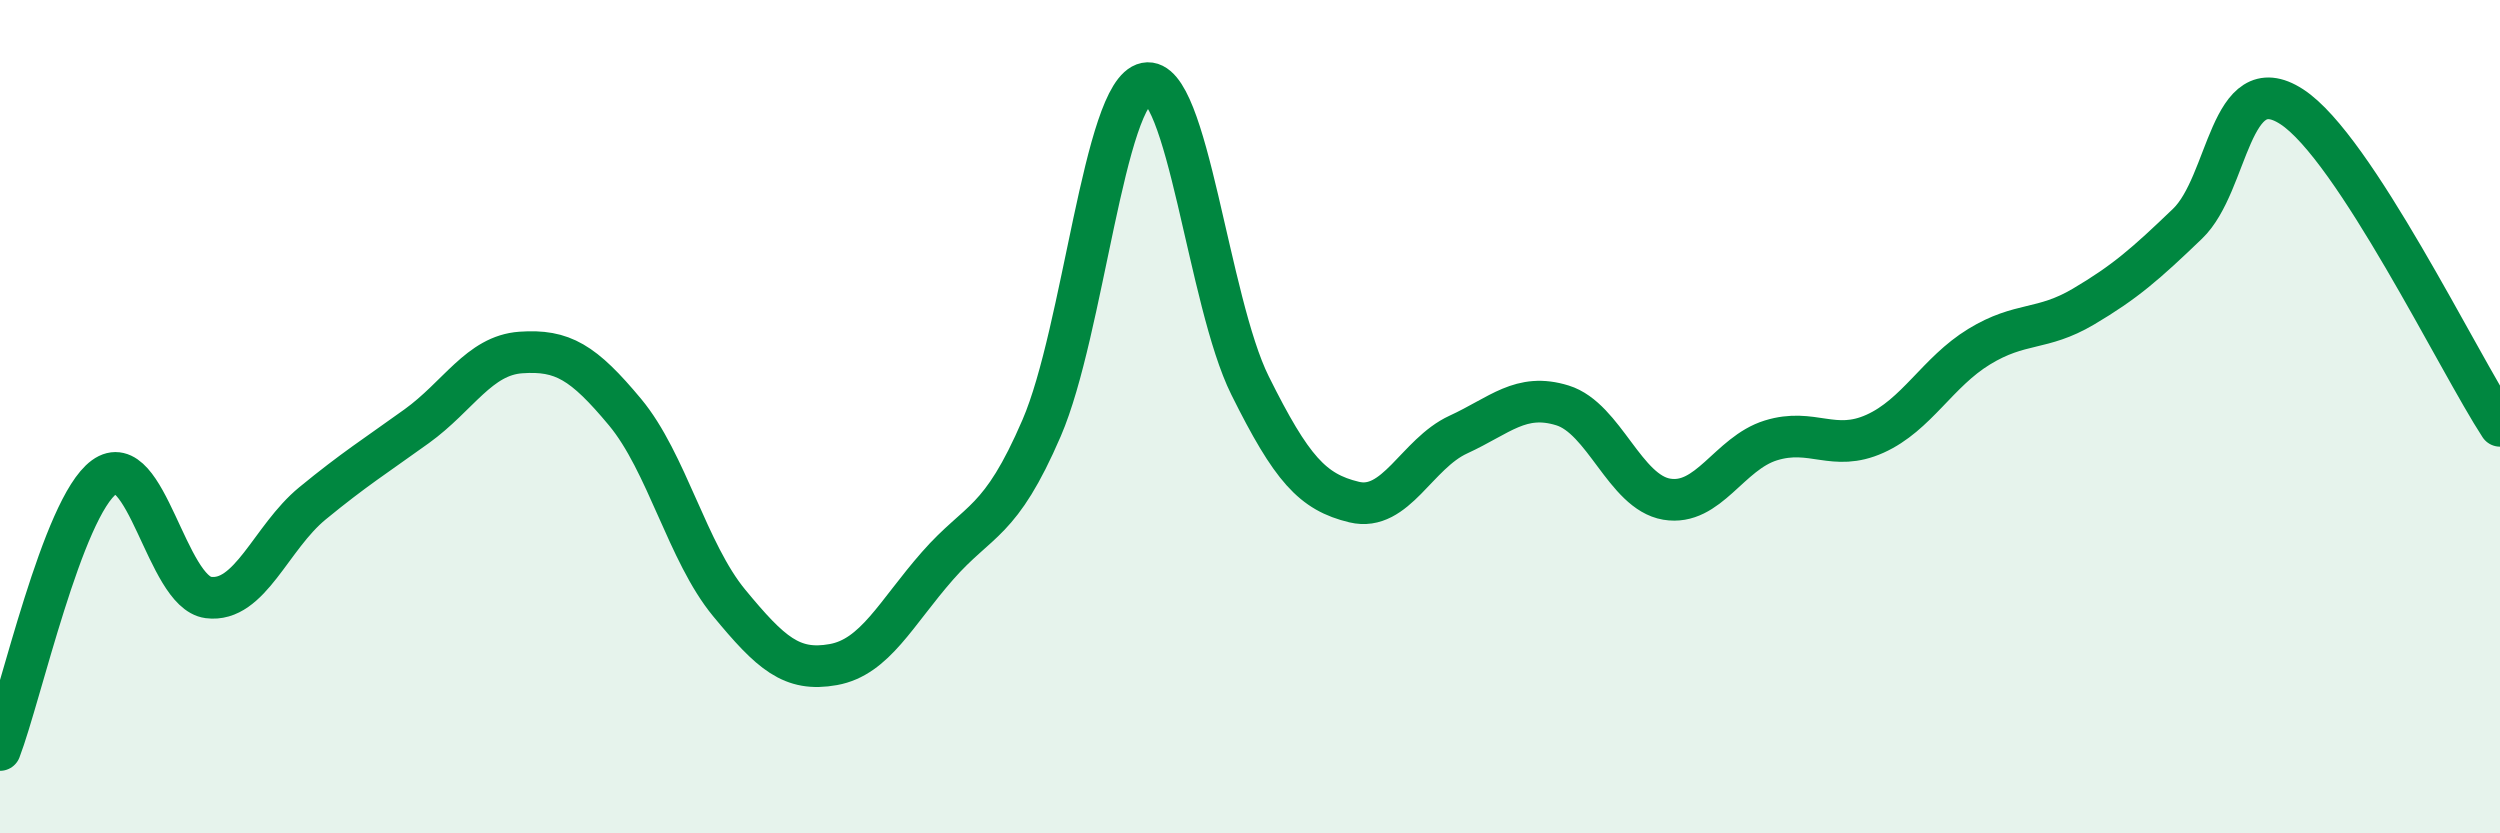
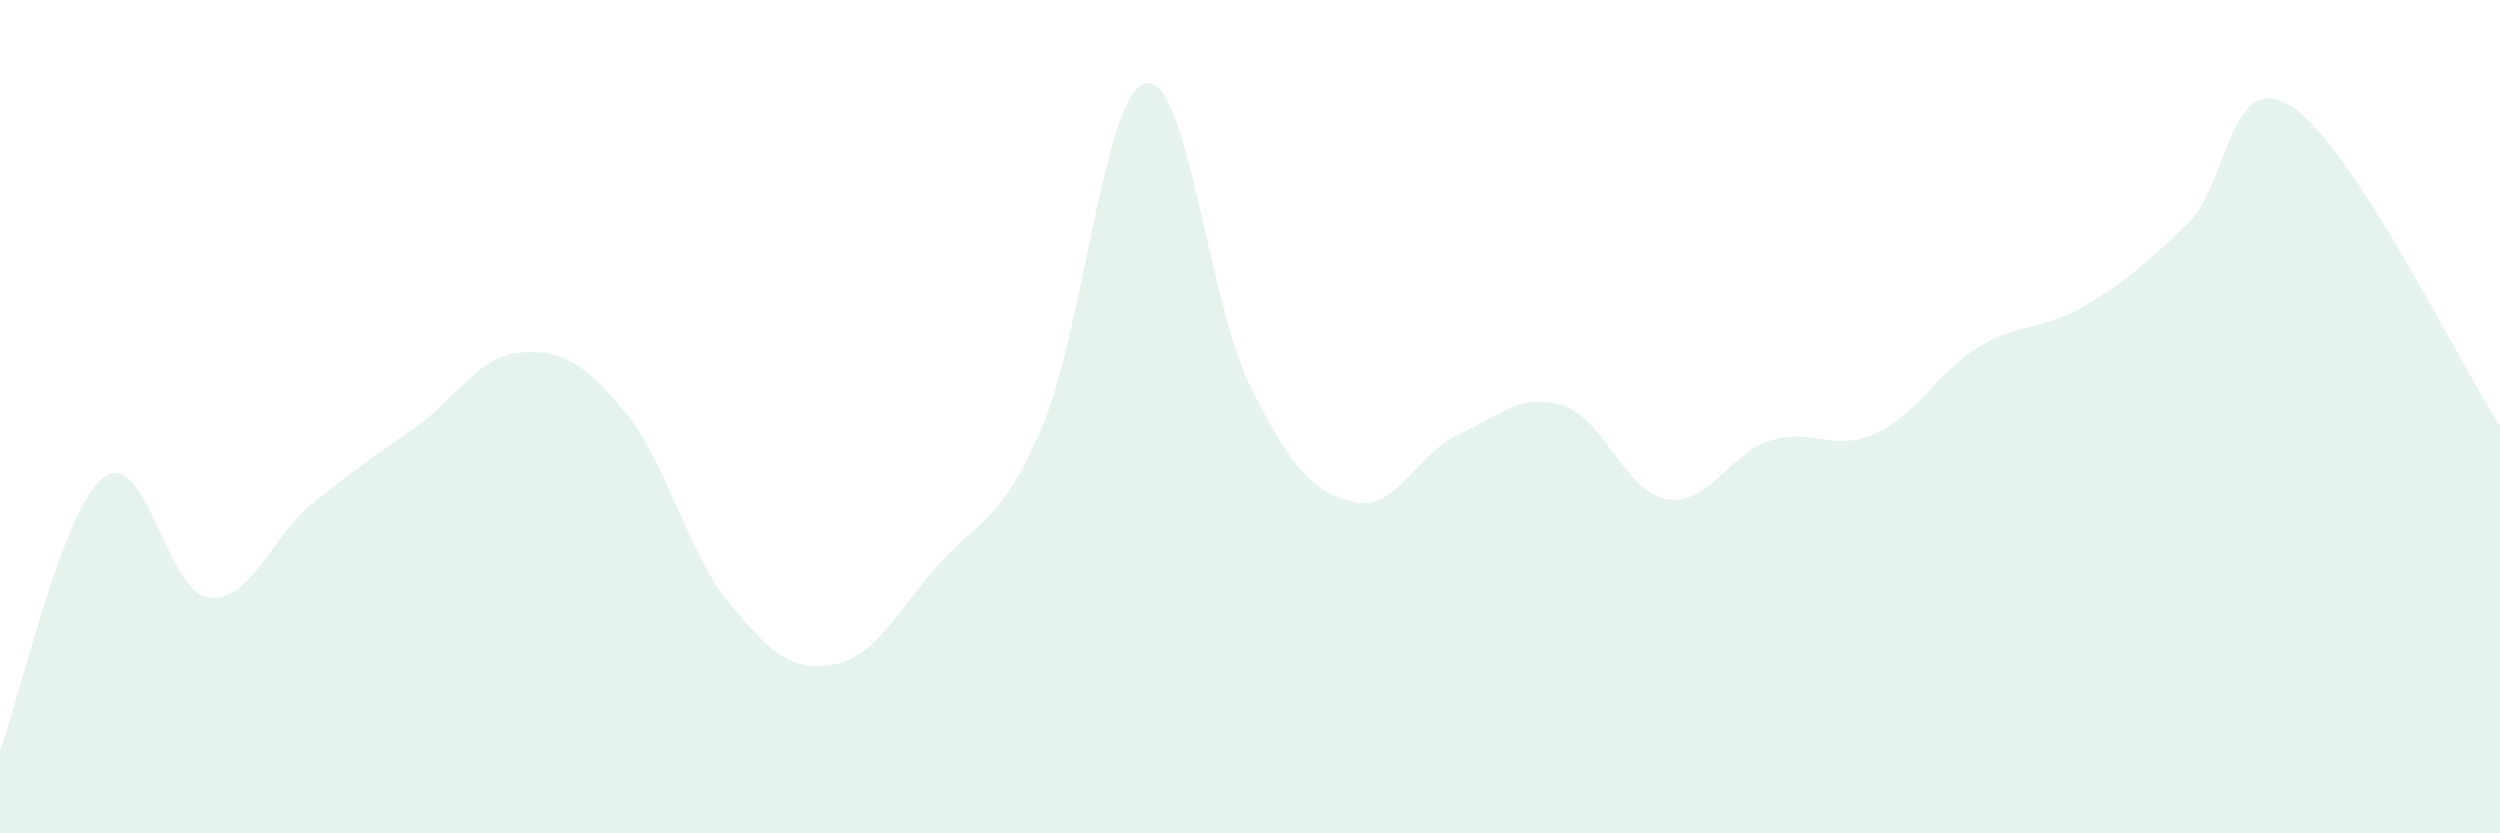
<svg xmlns="http://www.w3.org/2000/svg" width="60" height="20" viewBox="0 0 60 20">
  <path d="M 0,18 C 0.5,16.69 1.5,12.18 2.5,11.45 C 3.5,10.72 4,14.21 5,14.34 C 6,14.47 6.5,12.9 7.5,12.08 C 8.5,11.26 9,10.95 10,10.23 C 11,9.51 11.5,8.53 12.5,8.46 C 13.5,8.39 14,8.69 15,9.89 C 16,11.09 16.5,13.26 17.5,14.47 C 18.5,15.68 19,16.13 20,15.95 C 21,15.77 21.5,14.72 22.5,13.58 C 23.5,12.44 24,12.59 25,10.27 C 26,7.95 26.5,2.2 27.5,2 C 28.5,1.8 29,7.24 30,9.25 C 31,11.26 31.5,11.81 32.5,12.05 C 33.5,12.29 34,10.89 35,10.43 C 36,9.97 36.5,9.42 37.5,9.73 C 38.5,10.04 39,11.81 40,11.98 C 41,12.15 41.5,10.88 42.5,10.57 C 43.5,10.26 44,10.86 45,10.41 C 46,9.96 46.5,8.93 47.5,8.32 C 48.5,7.71 49,7.95 50,7.36 C 51,6.77 51.5,6.33 52.5,5.37 C 53.5,4.41 53.5,1.59 55,2.56 C 56.5,3.53 59,8.69 60,10.22L60 20L0 20Z" fill="#008740" opacity="0.1" stroke-linecap="round" stroke-linejoin="round" />
-   <path d="M 0,18 C 0.5,16.69 1.5,12.18 2.5,11.45 C 3.5,10.72 4,14.21 5,14.34 C 6,14.47 6.5,12.9 7.5,12.08 C 8.5,11.26 9,10.95 10,10.23 C 11,9.51 11.5,8.53 12.5,8.46 C 13.5,8.39 14,8.69 15,9.89 C 16,11.09 16.5,13.26 17.5,14.47 C 18.5,15.68 19,16.13 20,15.95 C 21,15.77 21.5,14.72 22.5,13.58 C 23.5,12.44 24,12.59 25,10.27 C 26,7.95 26.5,2.2 27.5,2 C 28.5,1.8 29,7.24 30,9.25 C 31,11.26 31.5,11.81 32.5,12.05 C 33.5,12.29 34,10.89 35,10.43 C 36,9.97 36.5,9.42 37.5,9.73 C 38.5,10.04 39,11.81 40,11.98 C 41,12.15 41.5,10.88 42.5,10.57 C 43.5,10.26 44,10.86 45,10.41 C 46,9.96 46.5,8.93 47.5,8.32 C 48.5,7.71 49,7.95 50,7.36 C 51,6.77 51.5,6.33 52.5,5.37 C 53.5,4.41 53.5,1.59 55,2.56 C 56.5,3.53 59,8.69 60,10.22" stroke="#008740" stroke-width="1" fill="none" stroke-linecap="round" stroke-linejoin="round" />
</svg>